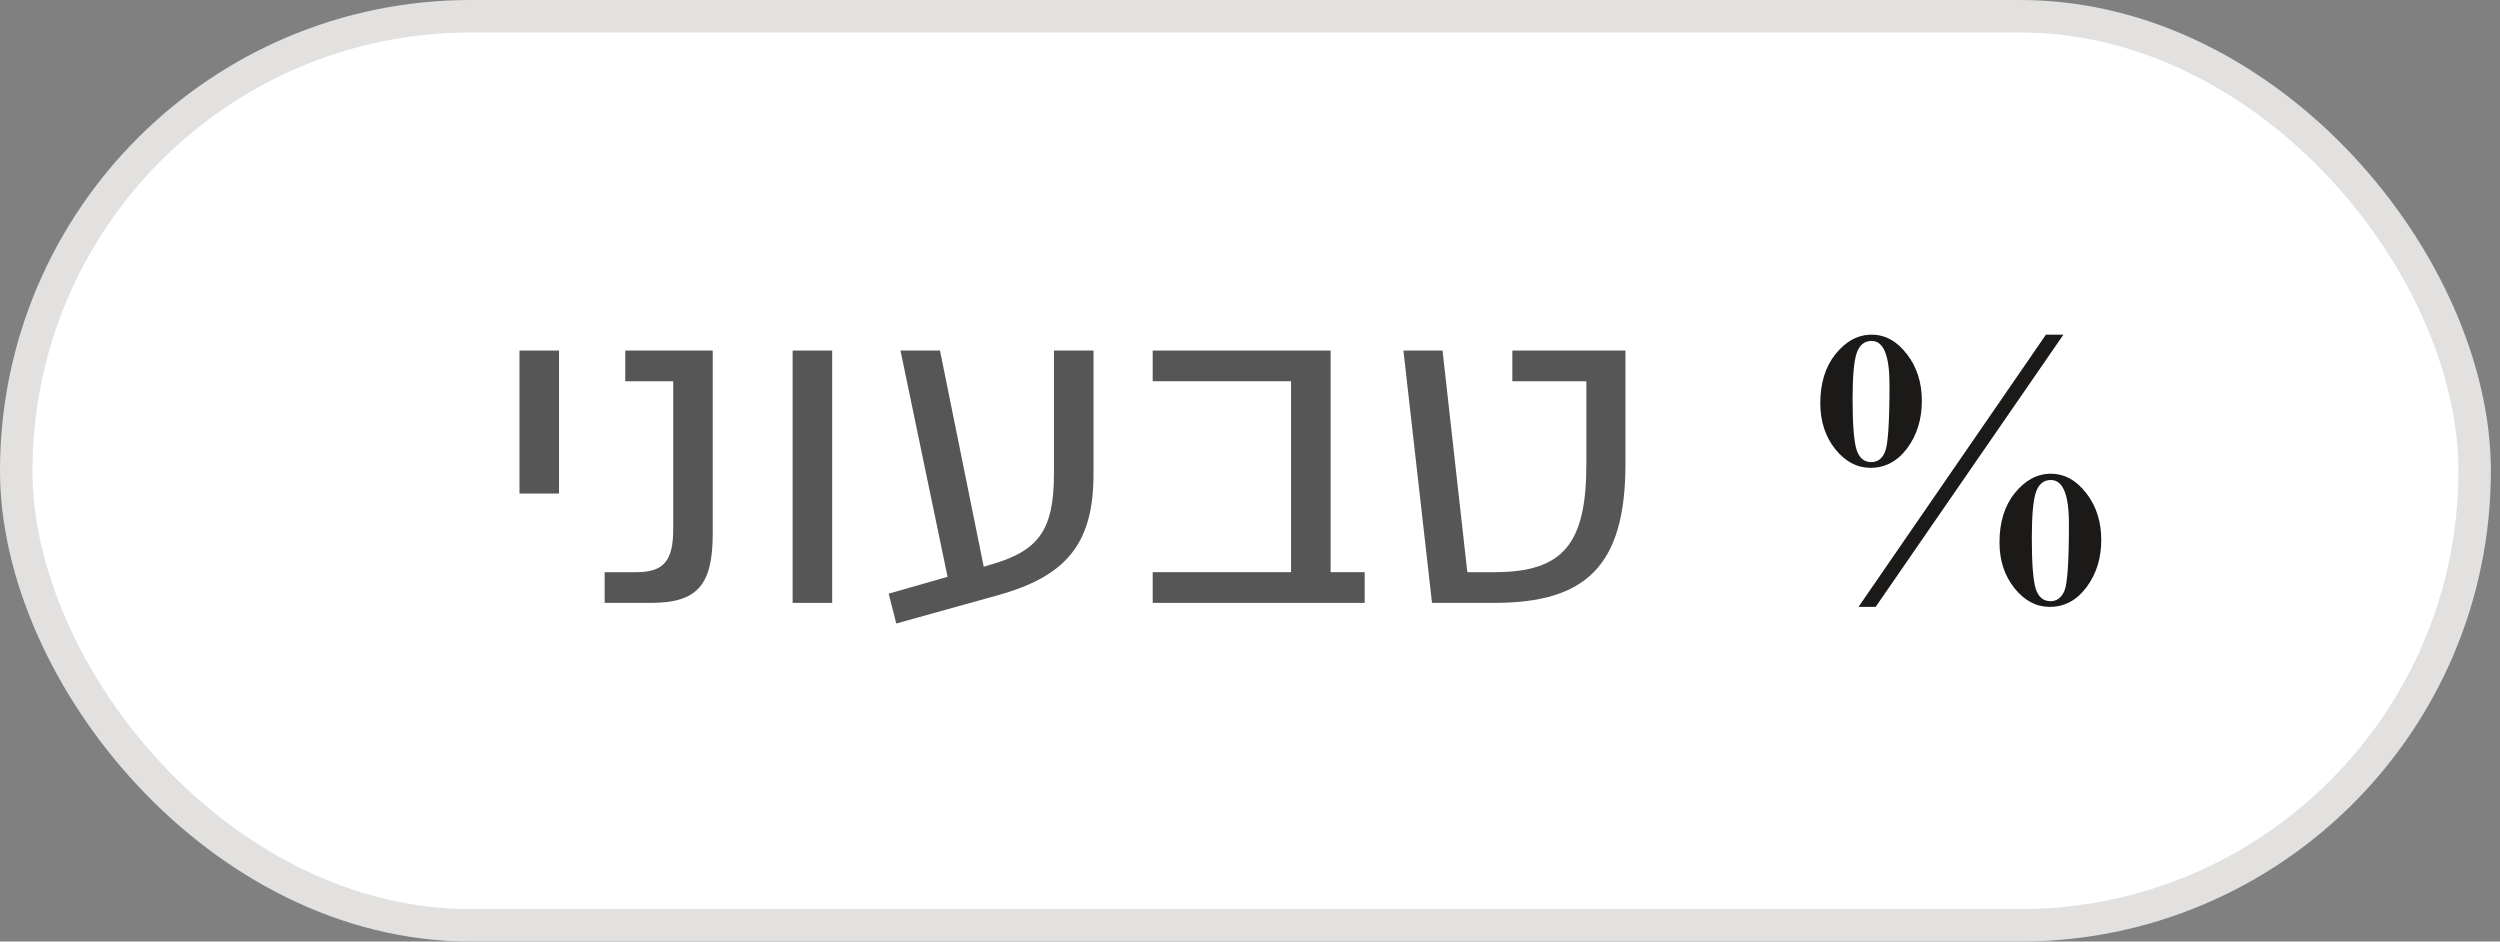
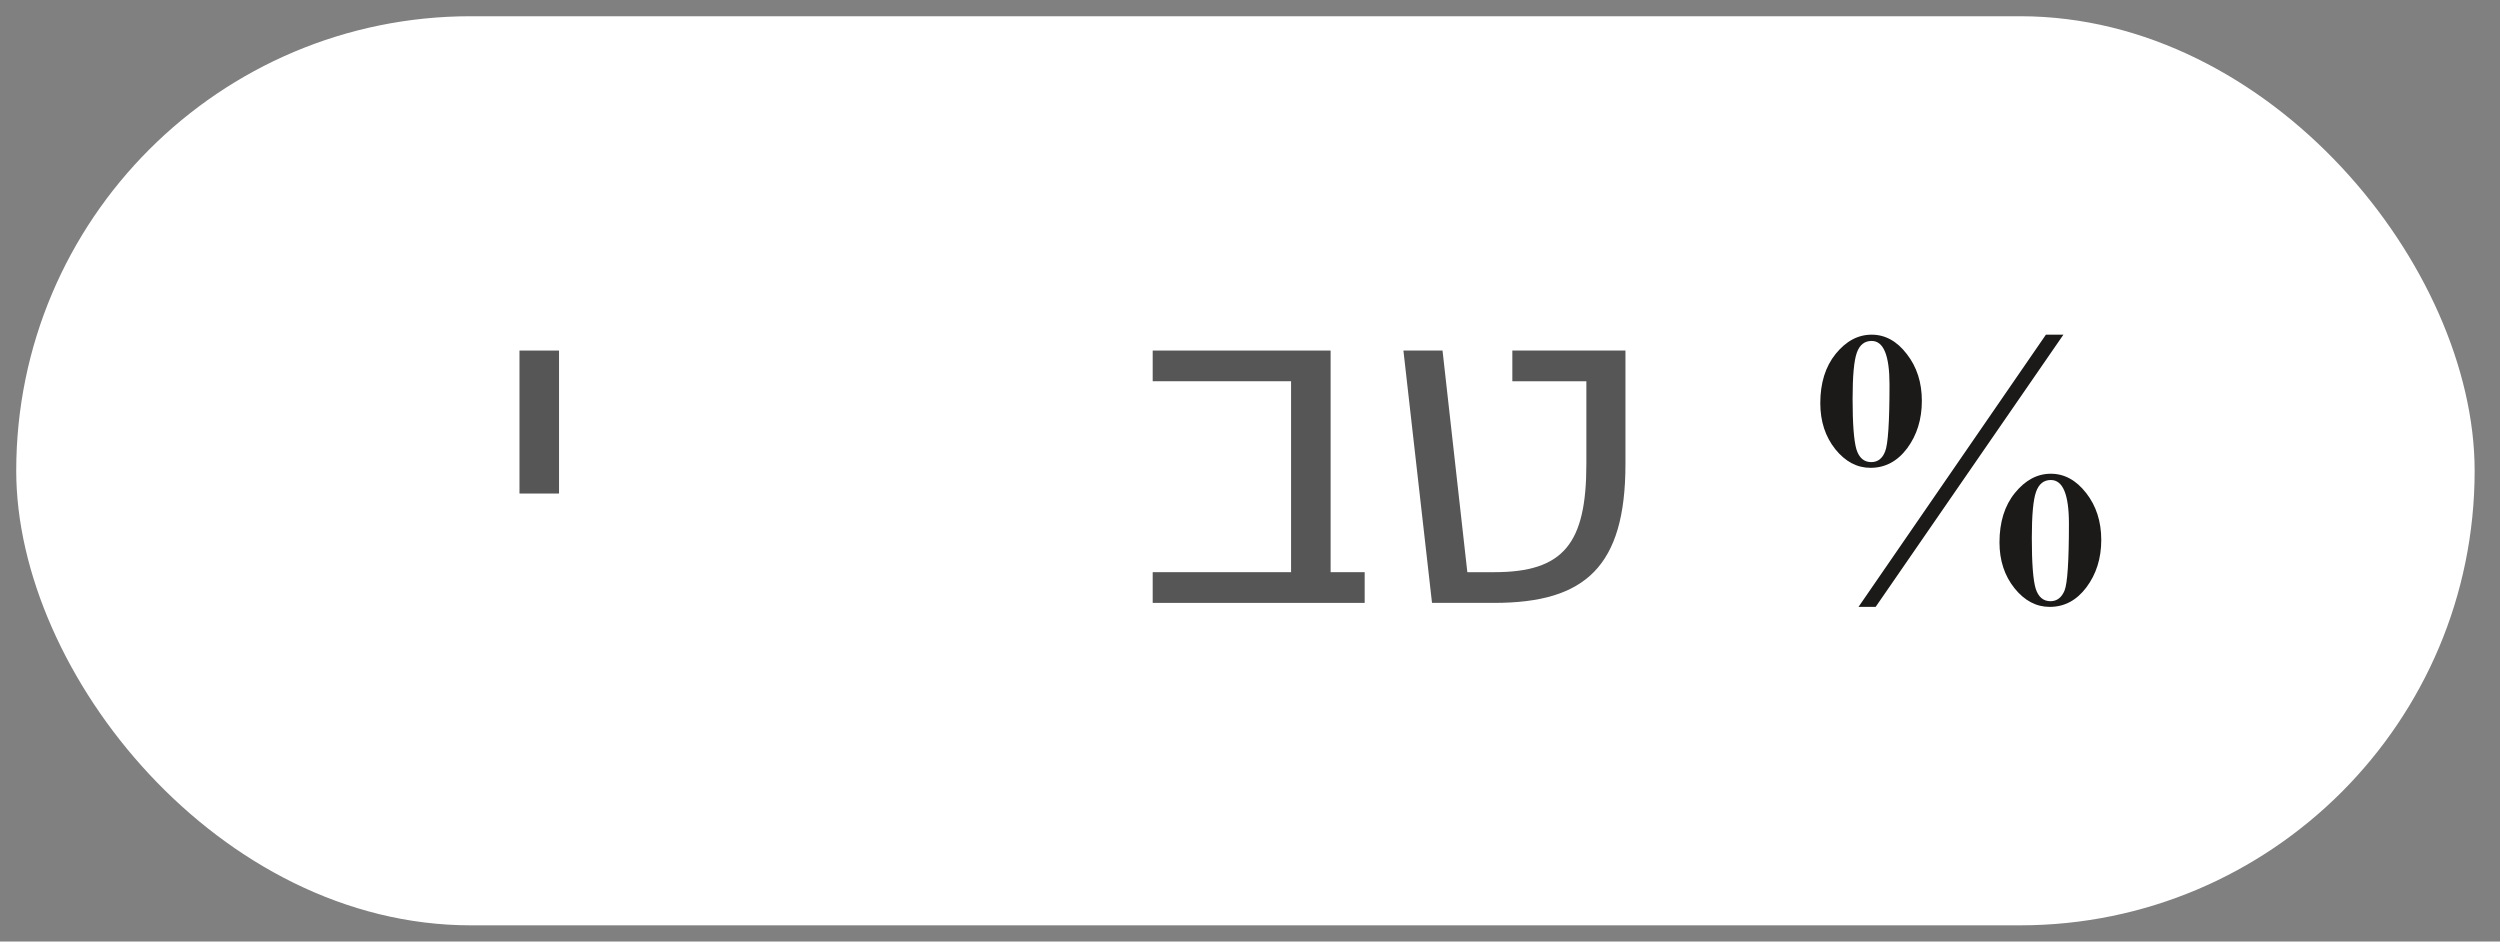
<svg xmlns="http://www.w3.org/2000/svg" width="77" height="29" viewBox="0 0 77 29" fill="none">
  <rect x="0" y="0" width="77" height="29" fill="#808080" stroke="none" />
  <rect x="0.5" y="0.5" width="75.719" height="28" rx="14" fill="white" />
-   <rect x="0.5" y="0.5" width="75.719" height="28" rx="14" stroke="#E2E1DF" />
  <path d="M17.218 10.797V15.201H16V10.797H17.218Z" fill="#565656" />
-   <path d="M20.048 18.569H18.623V17.623H19.608C20.45 17.623 20.735 17.261 20.735 16.302V11.742H19.258V10.797H21.952V16.445C21.952 18.025 21.473 18.569 20.048 18.569Z" fill="#565656" />
-   <path d="M25.631 10.797V18.569H24.413V10.797H25.631Z" fill="#565656" />
-   <path d="M32.462 14.579V10.797H33.68V14.605C33.68 16.768 32.825 17.766 30.675 18.349L27.605 19.204L27.372 18.284L29.185 17.766L27.735 10.797H28.952L30.299 17.455L30.468 17.403C32.009 16.976 32.462 16.315 32.462 14.579Z" fill="#565656" />
  <path d="M40.983 10.797V17.623H42.032V18.569H35.503V17.623H39.765V11.742H35.503V10.797H40.983Z" fill="#565656" />
  <path d="M50.064 10.797V14.294C50.064 17.442 48.834 18.569 46.023 18.569H44.106L43.225 10.797H44.43L45.194 17.623H46.023C48.16 17.623 48.86 16.742 48.86 14.294V11.742H46.58V10.797H50.064Z" fill="#565656" />
  <path d="M57.611 14.409C57.197 14.409 56.836 14.218 56.527 13.835C56.219 13.448 56.065 12.976 56.065 12.417C56.065 11.796 56.223 11.29 56.539 10.899C56.859 10.505 57.228 10.308 57.647 10.308C58.065 10.308 58.426 10.507 58.73 10.905C59.039 11.3 59.193 11.78 59.193 12.347C59.193 12.913 59.043 13.399 58.742 13.806C58.441 14.208 58.065 14.409 57.611 14.409ZM57.647 10.501C57.428 10.501 57.275 10.622 57.19 10.864C57.103 11.106 57.06 11.581 57.06 12.288C57.06 13.058 57.1 13.575 57.178 13.841C57.26 14.102 57.412 14.233 57.635 14.233C57.834 14.233 57.977 14.124 58.062 13.905C58.152 13.683 58.197 12.995 58.197 11.843C58.197 10.948 58.014 10.501 57.647 10.501ZM63.553 10.308L57.77 18.692H57.242L63.014 10.308H63.553ZM63.131 18.692C62.717 18.692 62.355 18.501 62.047 18.118C61.738 17.731 61.584 17.261 61.584 16.706C61.584 16.081 61.742 15.573 62.059 15.183C62.379 14.788 62.748 14.591 63.166 14.591C63.584 14.591 63.947 14.79 64.256 15.188C64.564 15.583 64.719 16.064 64.719 16.63C64.719 17.196 64.566 17.683 64.262 18.089C63.961 18.491 63.584 18.692 63.131 18.692ZM63.166 14.784C62.947 14.784 62.795 14.907 62.709 15.153C62.623 15.396 62.58 15.868 62.58 16.571C62.58 17.345 62.619 17.862 62.697 18.124C62.779 18.386 62.932 18.517 63.154 18.517C63.353 18.517 63.498 18.407 63.588 18.189C63.678 17.966 63.723 17.278 63.723 16.126C63.723 15.231 63.537 14.784 63.166 14.784Z" fill="#1B1A19" />
</svg>